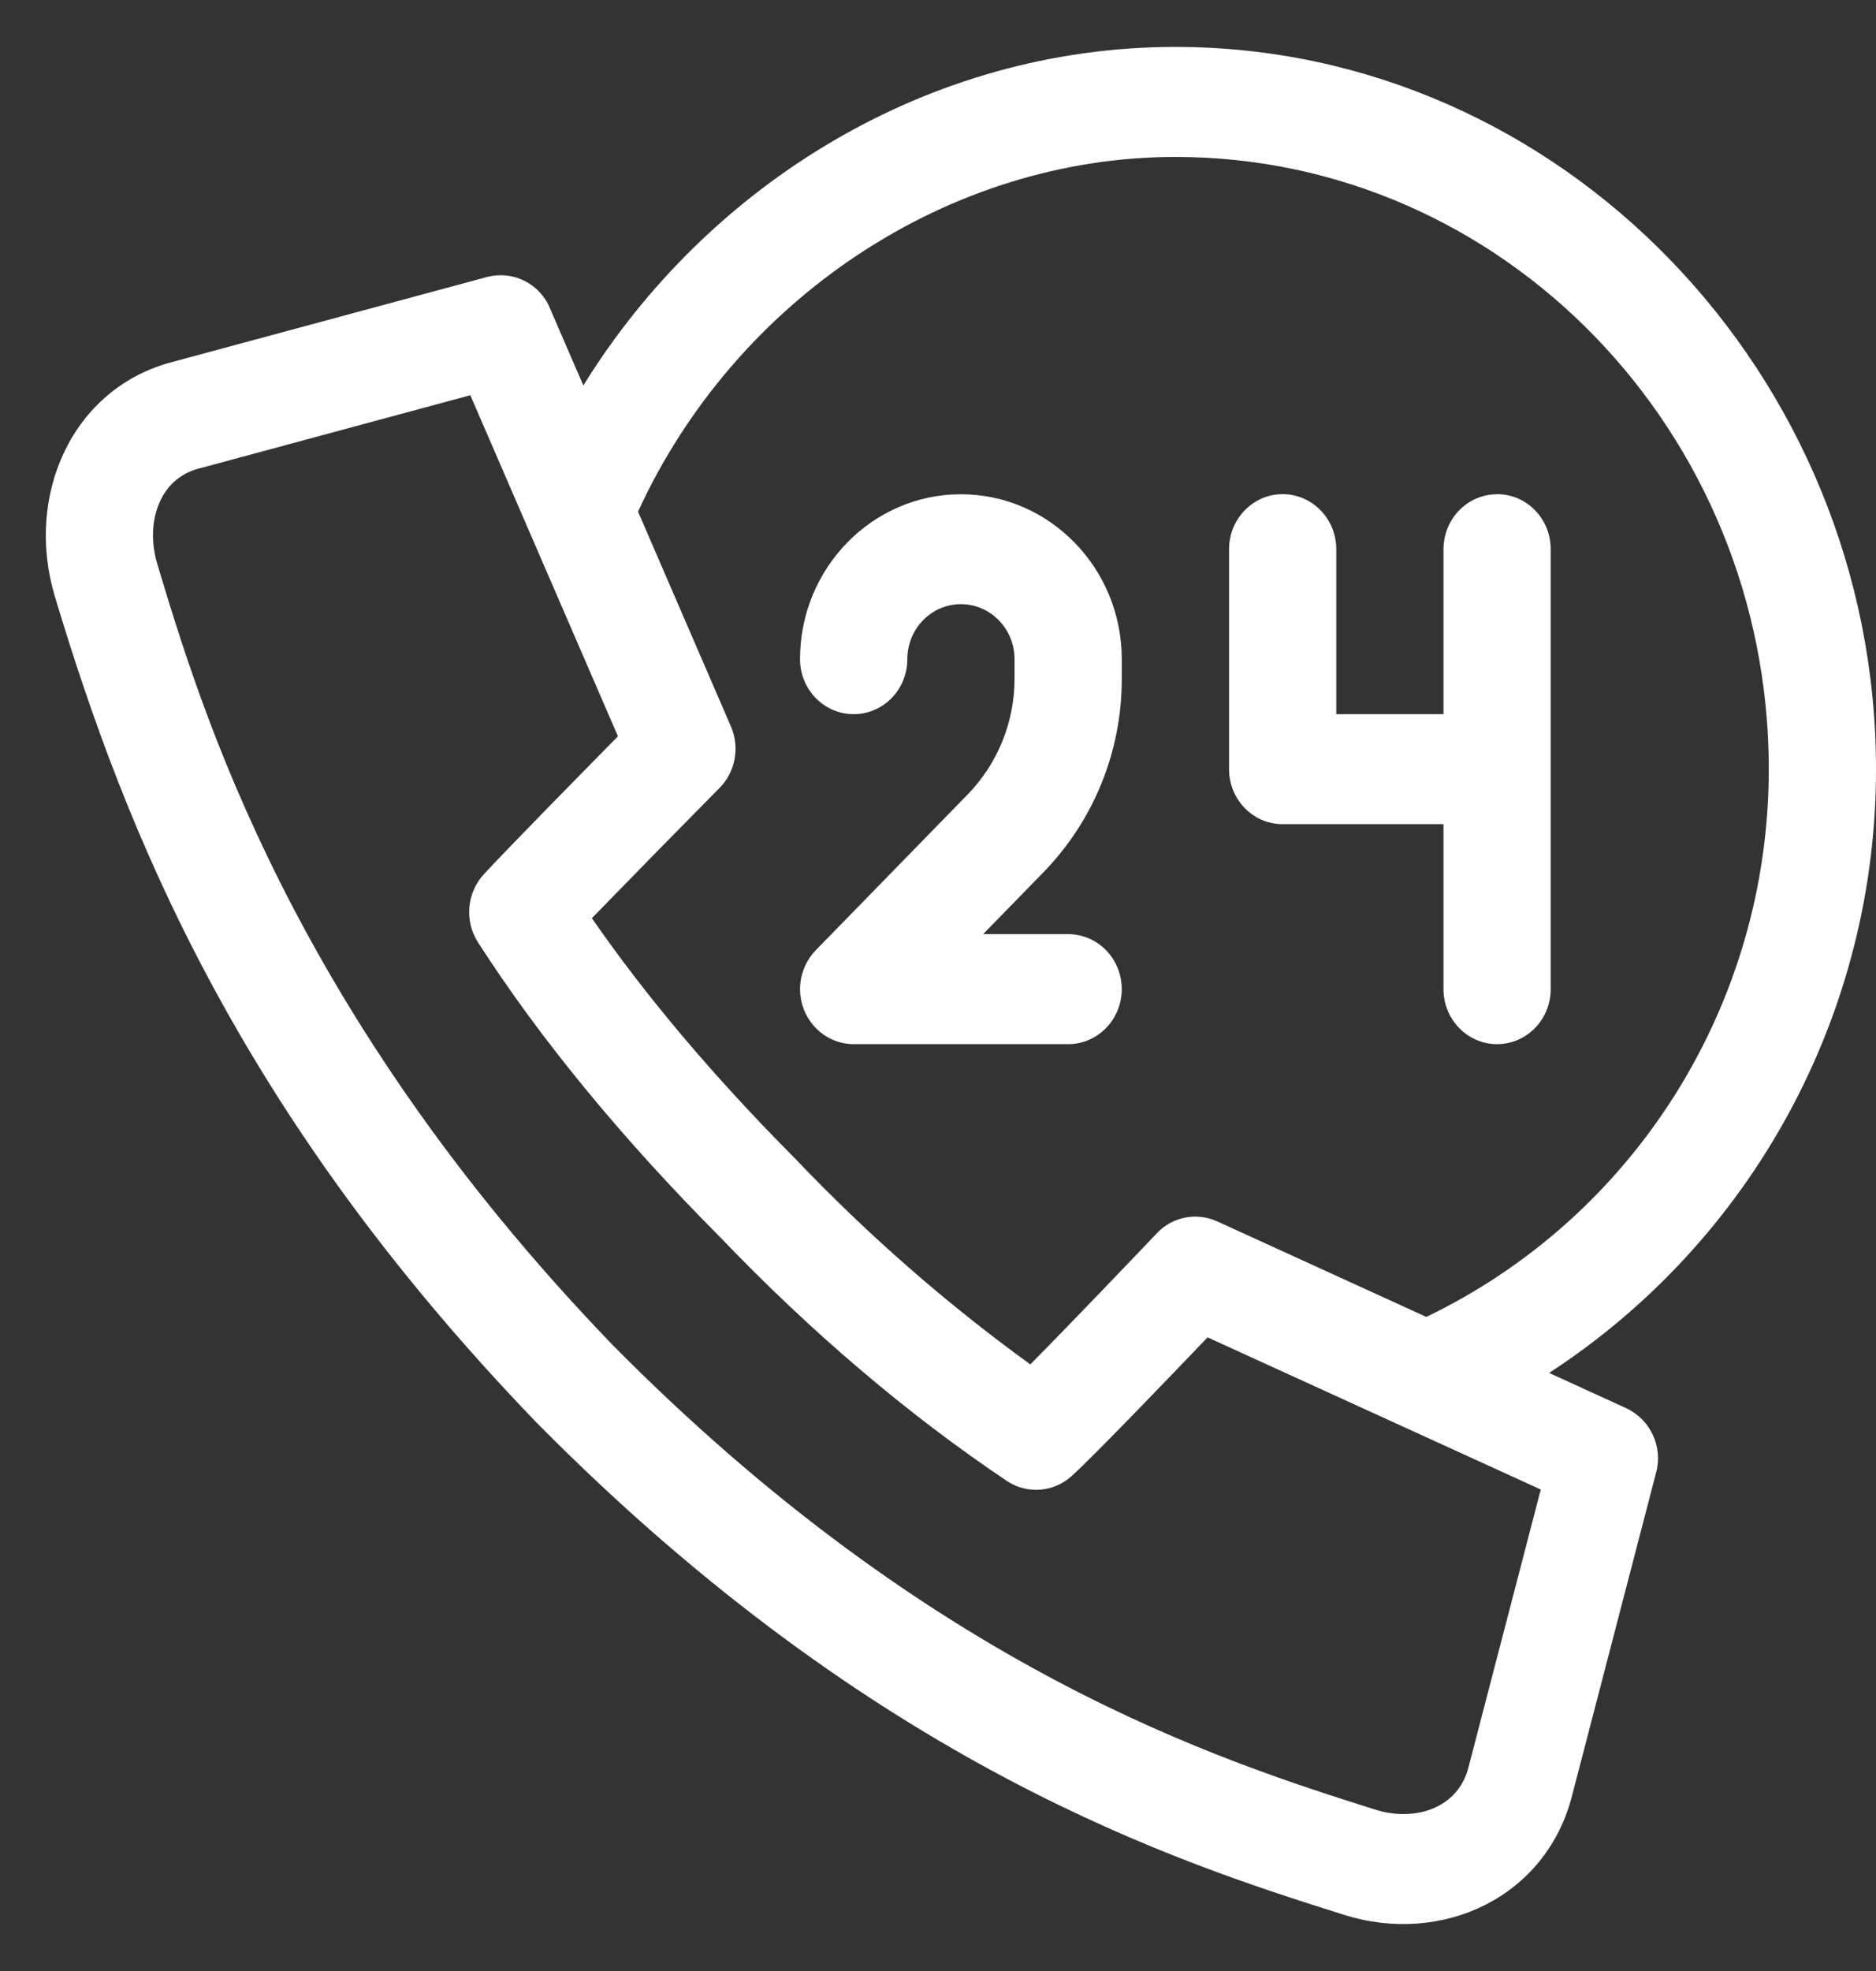
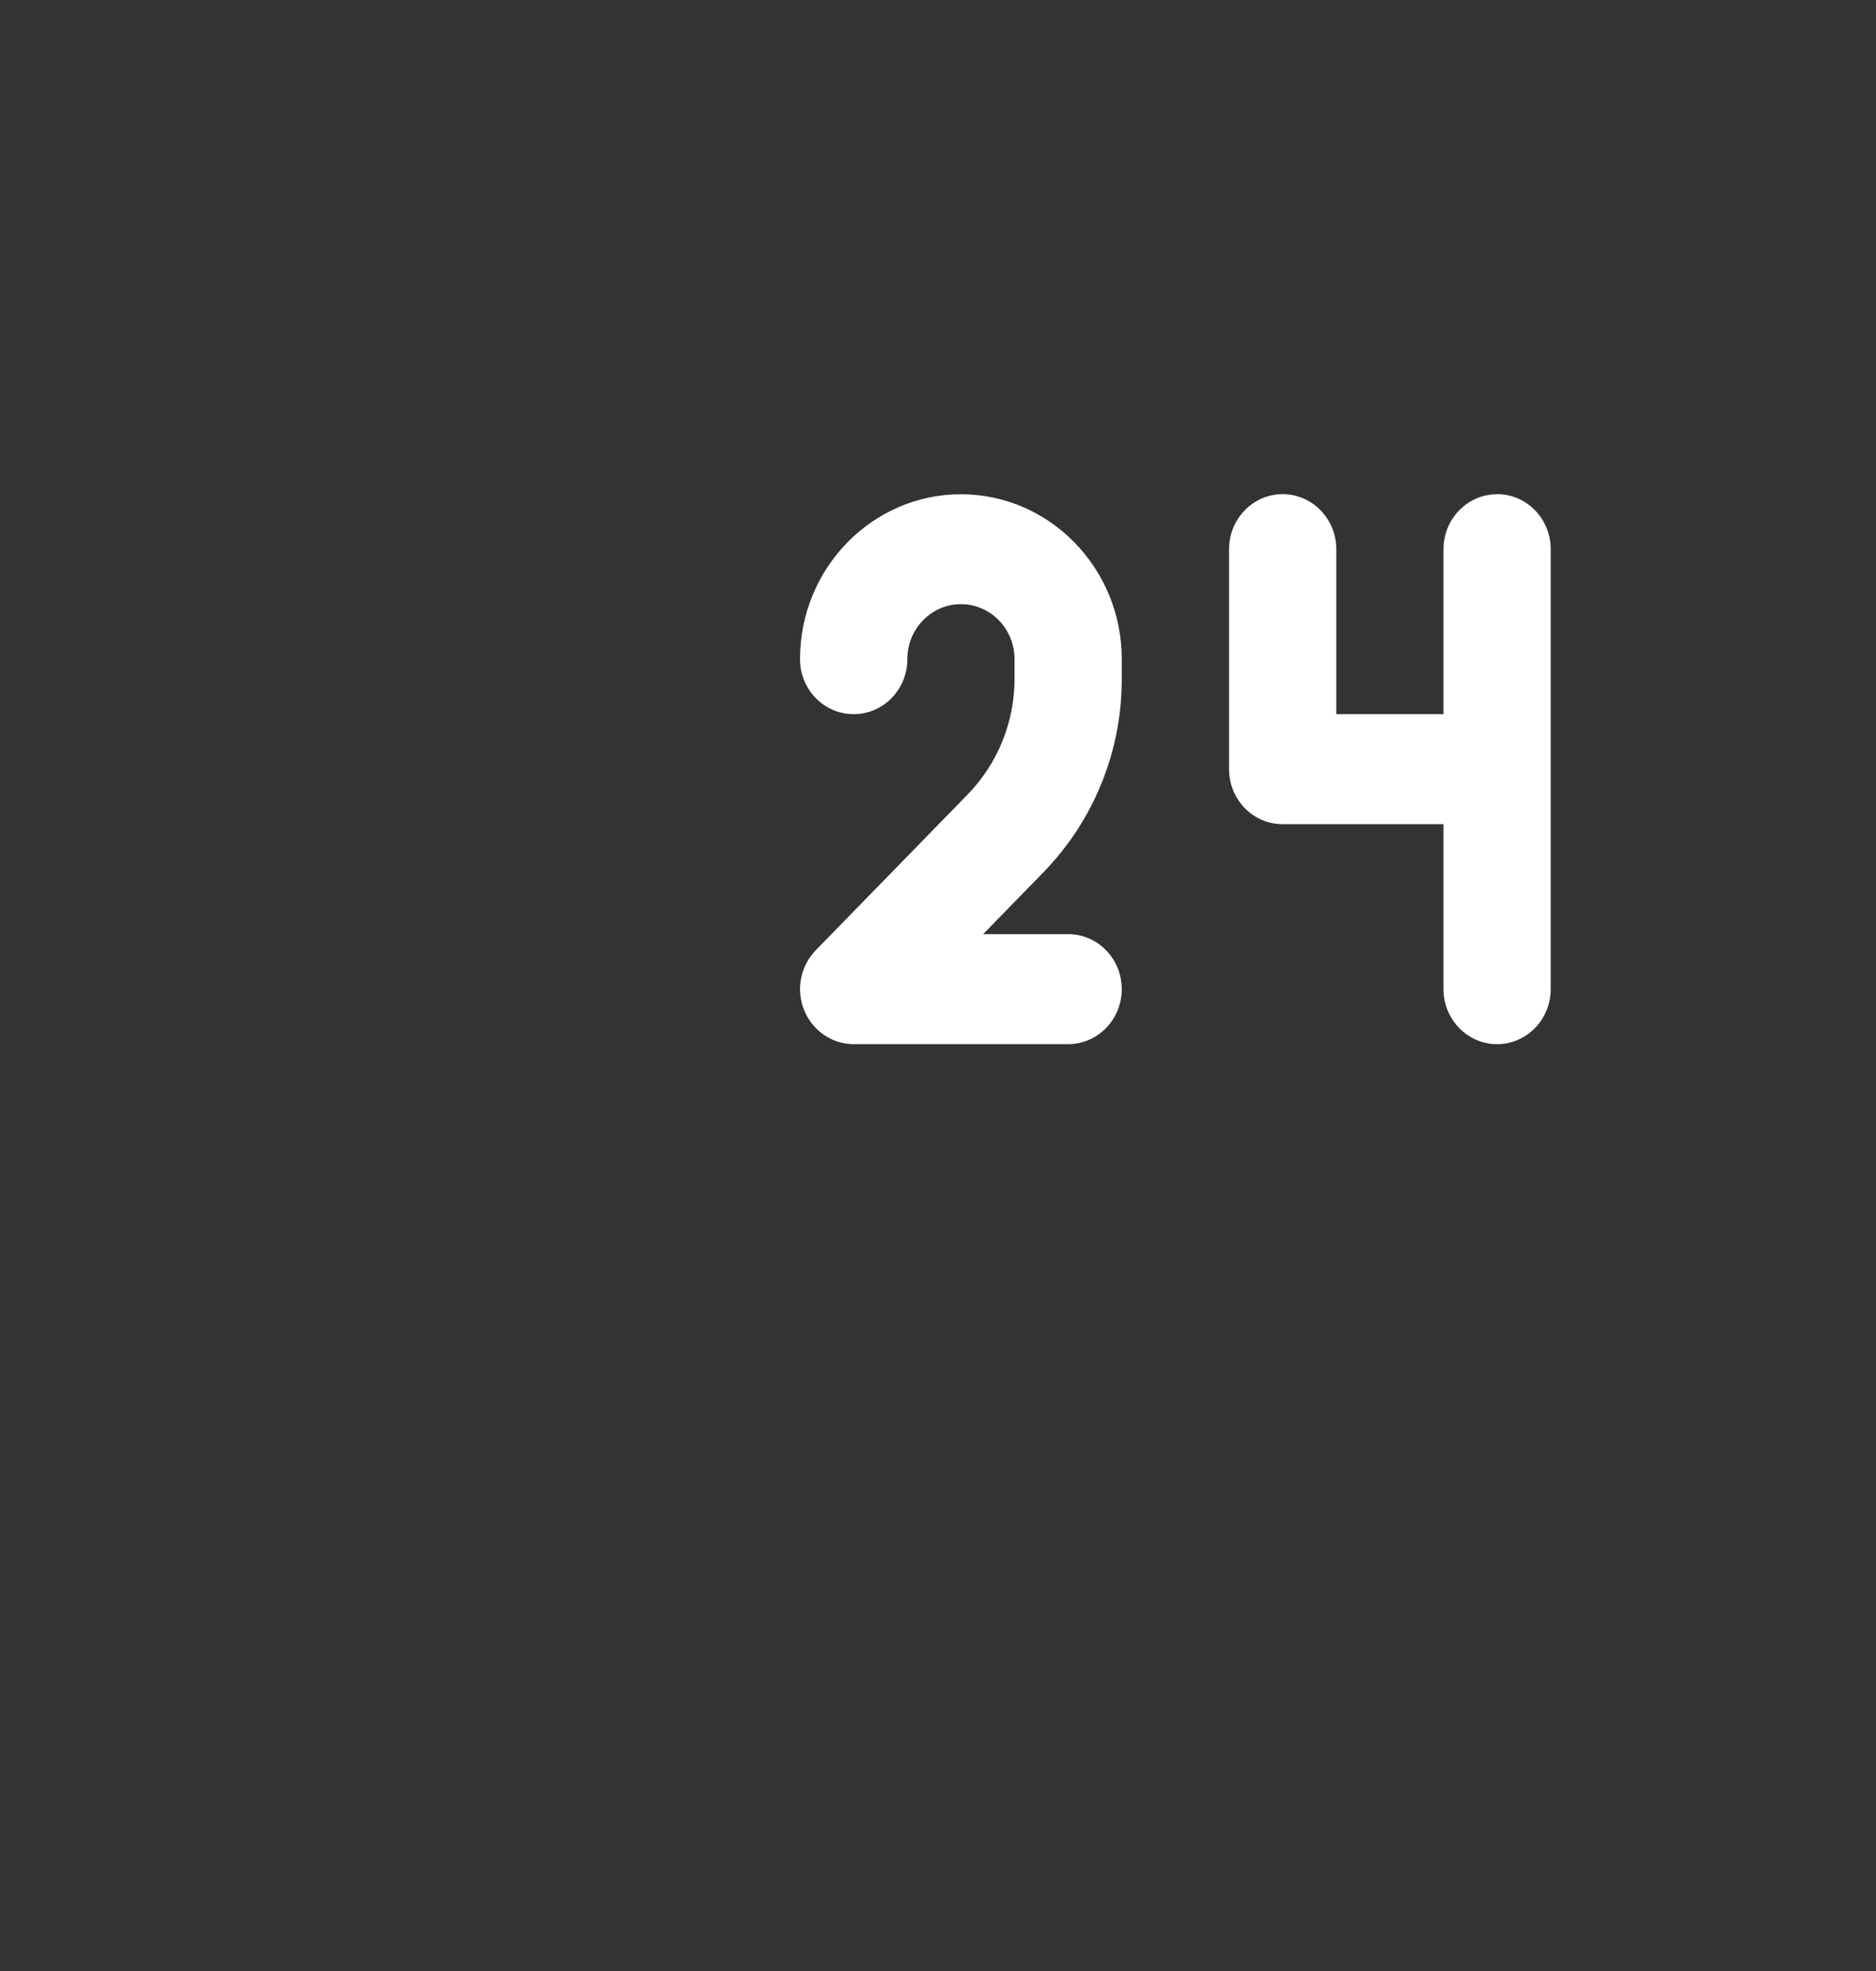
<svg xmlns="http://www.w3.org/2000/svg" width="20" height="21" viewBox="0 0 20 21" fill="none">
  <rect x="0" y="0" width="20" height="21" fill="#333333" stroke="none" />
  <g clip-path="url(#clip0_9_401)">
    <g clip-path="url(#clip1_9_401)">
      <path fill-rule="evenodd" clip-rule="evenodd" d="M10.244 5.266C9.299 5.266 8.529 6.054 8.529 7.023C8.529 7.347 8.785 7.609 9.101 7.609C9.417 7.609 9.673 7.347 9.673 7.023C9.673 6.7 9.929 6.437 10.244 6.437C10.56 6.437 10.816 6.7 10.816 7.023V7.224C10.818 7.689 10.638 8.135 10.314 8.467L8.697 10.124C8.533 10.294 8.484 10.545 8.573 10.763C8.662 10.982 8.87 11.125 9.101 11.125H11.387C11.703 11.125 11.959 10.862 11.959 10.539C11.959 10.215 11.704 9.953 11.388 9.953H10.481L11.122 9.296C11.662 8.742 11.963 7.998 11.959 7.224V7.023C11.959 6.054 11.19 5.266 10.244 5.266ZM15.96 5.266C15.645 5.266 15.389 5.528 15.389 5.852V7.609H14.246V5.851C14.246 5.528 13.99 5.265 13.674 5.265C13.359 5.265 13.103 5.528 13.103 5.851V8.195C13.103 8.519 13.358 8.781 13.674 8.781H15.389V10.539C15.389 10.862 15.645 11.125 15.96 11.125C16.276 11.125 16.532 10.862 16.532 10.539V5.851C16.532 5.528 16.277 5.265 15.961 5.265L15.96 5.266Z" fill="white" />
-       <path fill-rule="evenodd" clip-rule="evenodd" d="M12.531 0.5C9.901 0.5 7.545 1.963 6.219 4.107L5.861 3.28C5.751 3.019 5.466 2.879 5.193 2.951L1.836 3.857C0.769 4.136 0.261 5.28 0.585 6.355C1.334 8.848 2.528 11.84 5.699 15.135L5.701 15.138L5.719 15.157L5.722 15.159C9.352 18.83 12.588 19.852 14.327 20.401C15.376 20.732 16.491 20.213 16.763 19.119L17.656 15.689C17.73 15.413 17.595 15.124 17.336 15.003L16.515 14.628C18.69 13.212 20.002 10.791 20 8.195C20 3.987 16.642 0.5 12.531 0.5ZM15.658 18.82L15.656 18.827C15.547 19.268 15.082 19.413 14.663 19.281C13.019 18.761 9.957 17.795 6.527 14.326L6.512 14.31C3.11 10.776 2.143 7.557 1.677 6.009C1.548 5.58 1.69 5.103 2.12 4.992L2.125 4.991L5.014 4.211L6.588 7.845C6.164 8.275 5.39 9.063 5.158 9.315C4.976 9.514 4.95 9.811 5.095 10.039C5.753 11.062 6.619 12.118 7.672 13.176C8.644 14.191 9.673 15.067 10.733 15.778C10.95 15.923 11.234 15.901 11.428 15.724C11.685 15.488 12.454 14.688 12.874 14.249L16.426 15.87L15.658 18.82ZM15.206 14.031L12.976 13.013C12.757 12.913 12.498 12.964 12.334 13.139C12.053 13.434 11.404 14.113 10.984 14.537C10.083 13.884 9.243 13.149 8.476 12.343C7.614 11.477 6.887 10.617 6.31 9.783C6.762 9.318 7.216 8.855 7.672 8.394C7.841 8.223 7.889 7.962 7.792 7.739L6.802 5.451C7.845 3.181 10.117 1.672 12.531 1.672C16.019 1.672 18.857 4.598 18.857 8.195C18.857 10.697 17.432 12.961 15.206 14.031Z" fill="white" />
    </g>
  </g>
  <defs>
    <clipPath id="clip0_9_401">
      <rect width="19.512" height="20" fill="white" transform="translate(0.488 0.5)" />
    </clipPath>
    <clipPath id="clip1_9_401">
      <rect width="19.512" height="20" fill="white" transform="translate(0.488 0.5)" />
    </clipPath>
  </defs>
</svg>